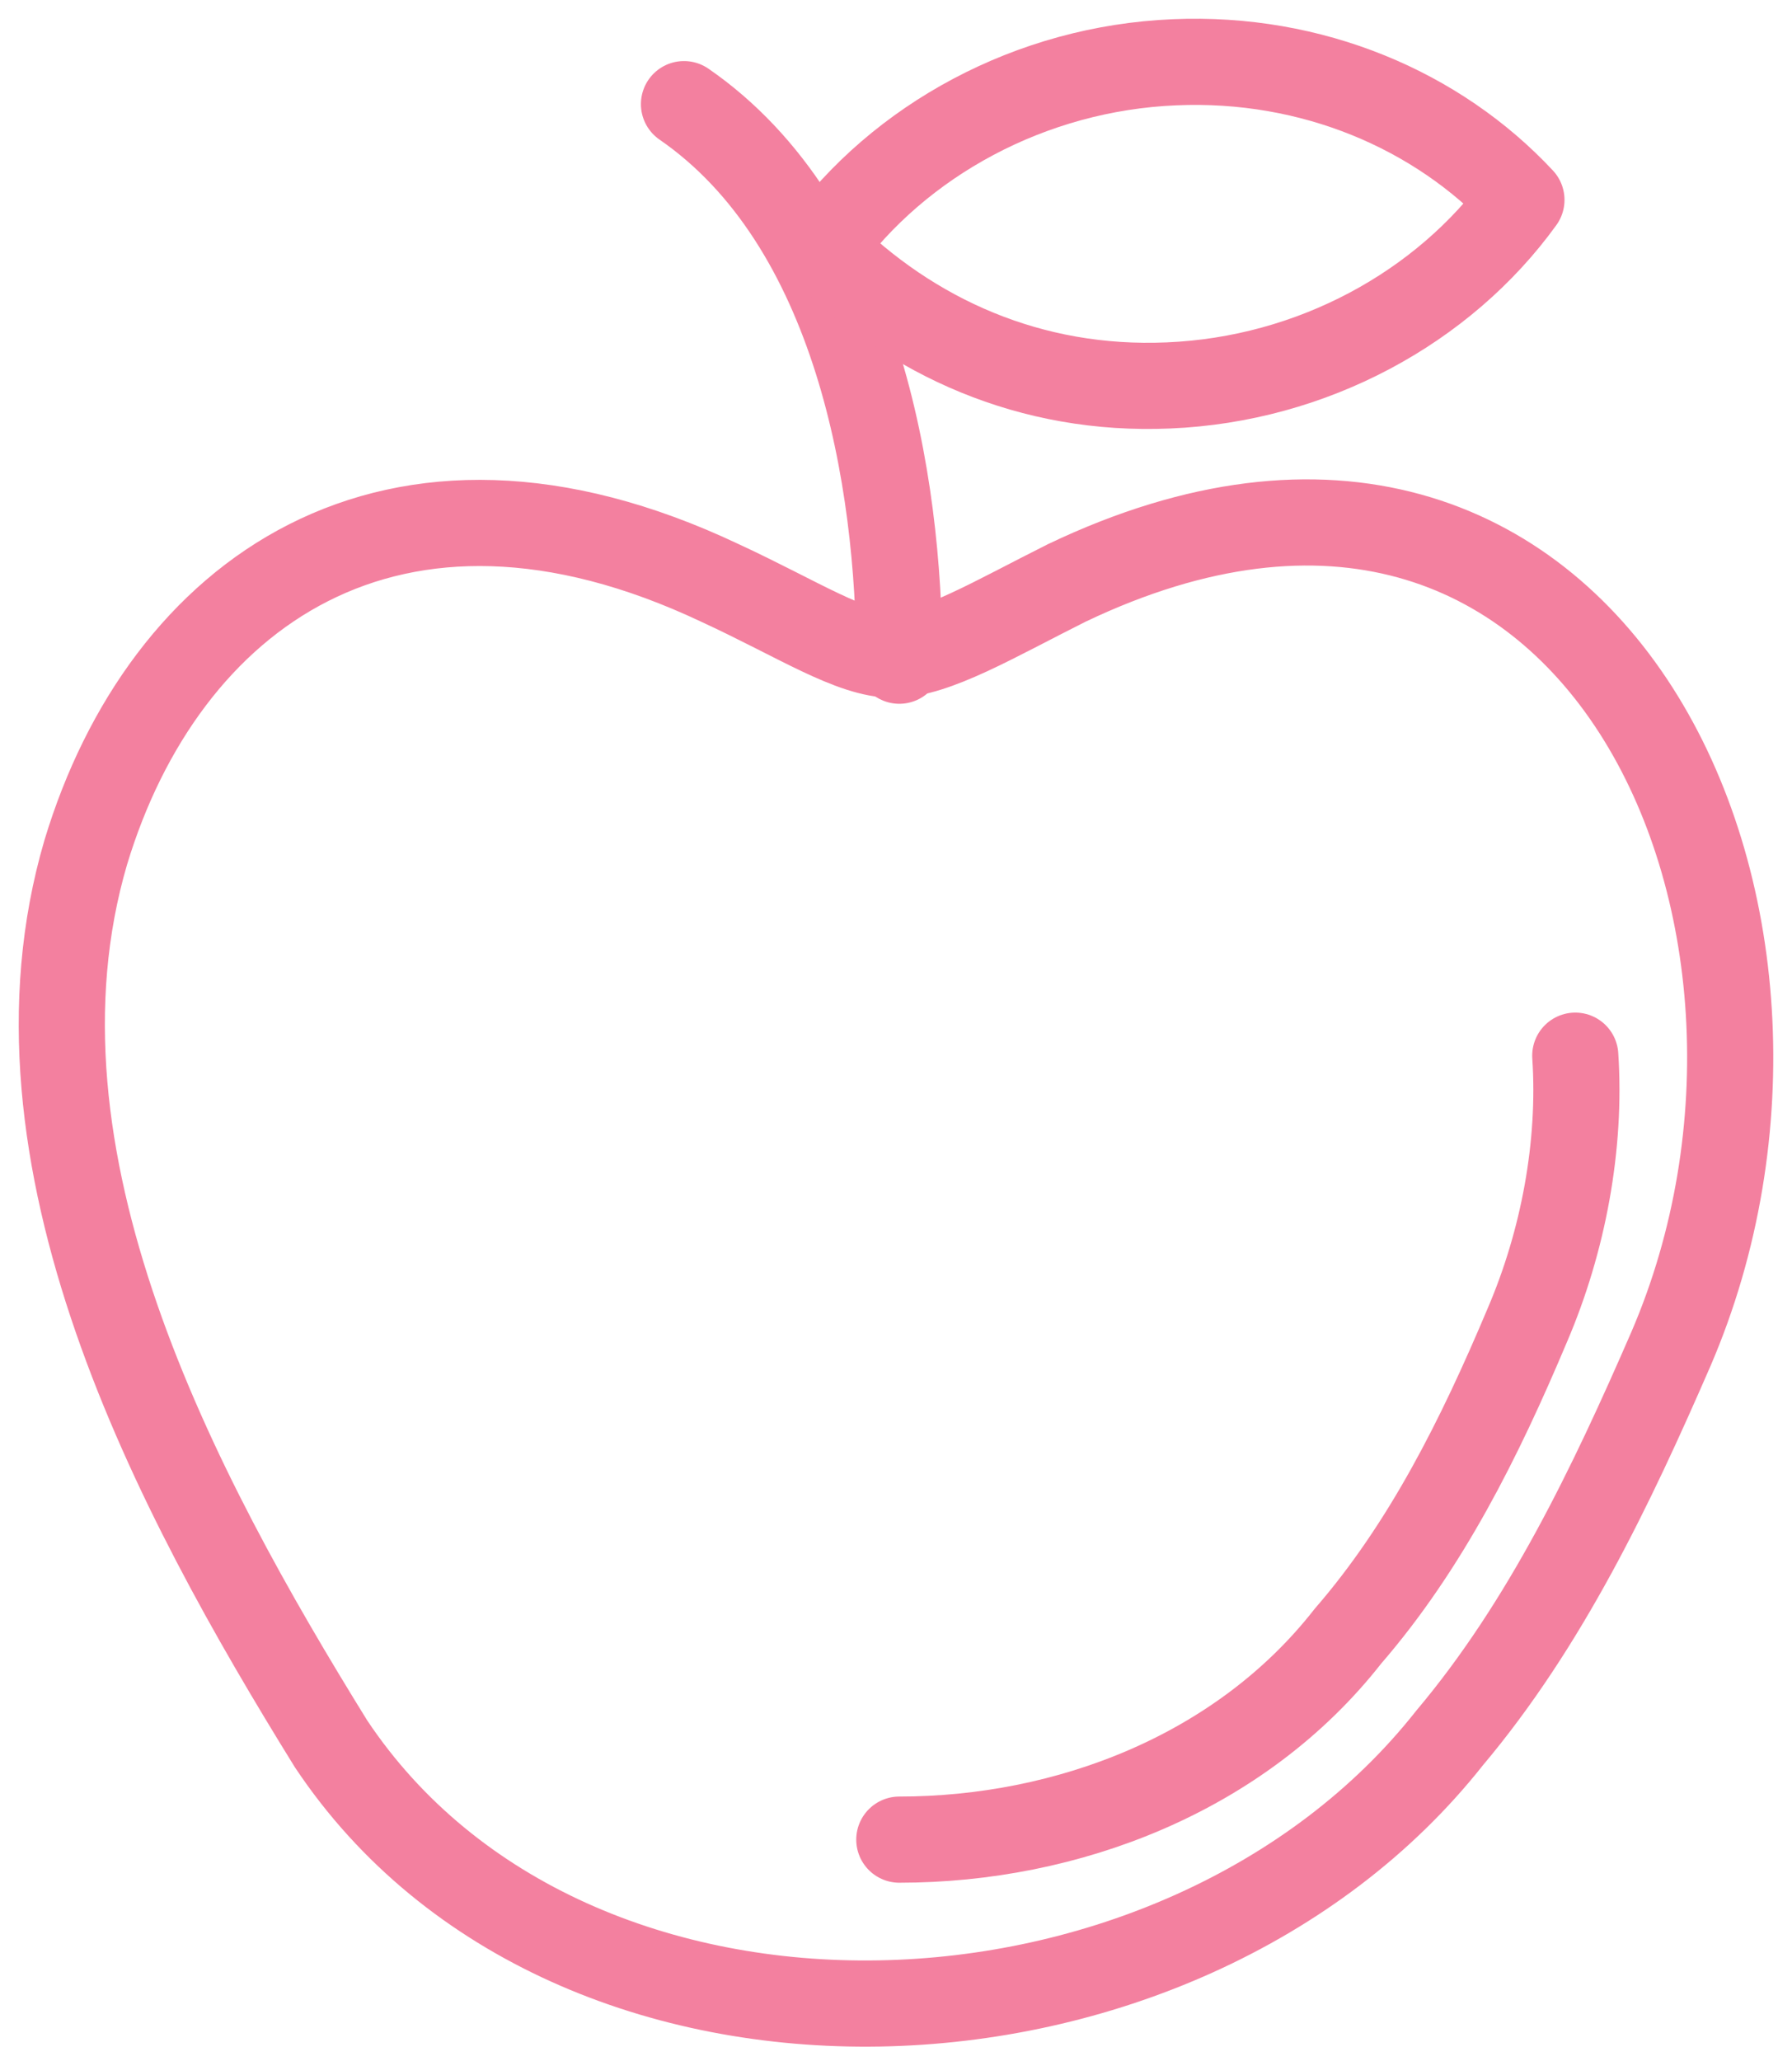
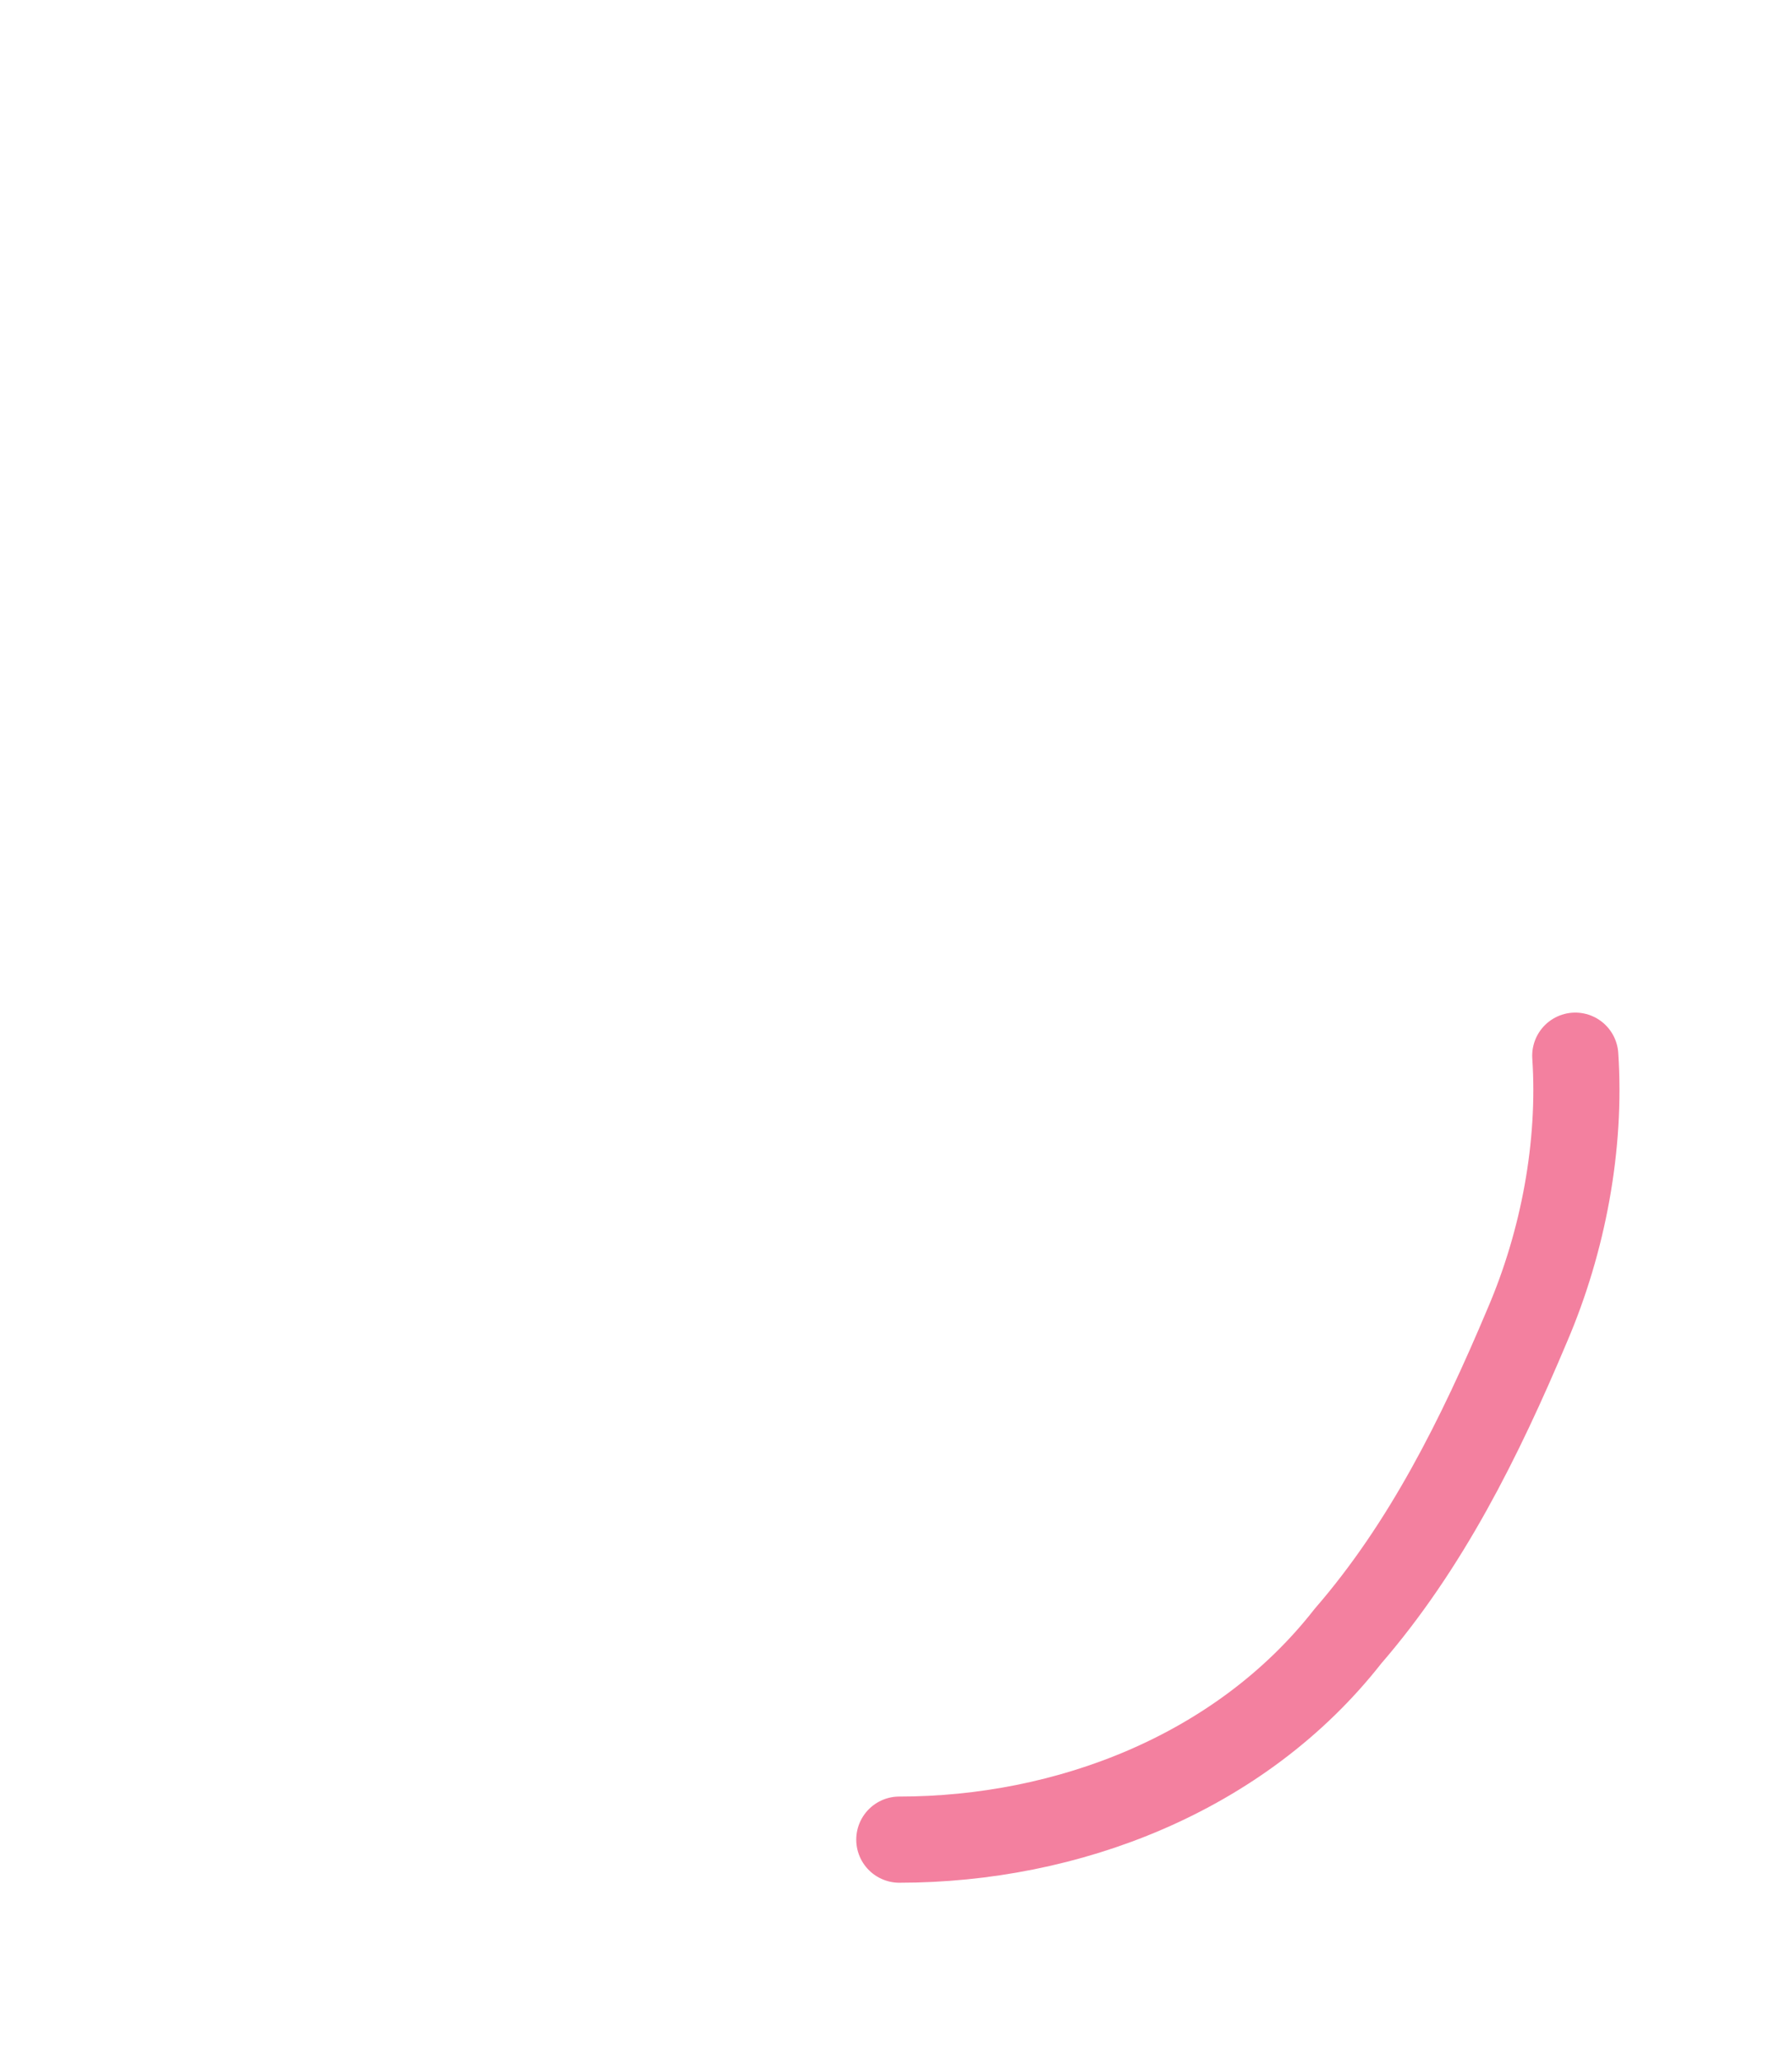
<svg xmlns="http://www.w3.org/2000/svg" width="87" height="100" viewBox="0 0 87 100" fill="none">
-   <path d="M4.166 41.355C7.941 28.868 18.977 20.736 34.949 28.287C38.724 30.029 41.338 31.772 43.371 31.772C45.404 31.772 48.308 30.029 51.793 28.287C77.349 16.09 90.127 44.55 81.124 65.459C78.22 72.139 75.026 78.818 70.379 84.336C57.311 100.889 27.689 102.051 16.073 84.626C8.522 72.429 -0.19 56.166 4.166 41.355Z" stroke="#F3809F" stroke-width="4.182" stroke-miterlimit="22.926" stroke-linecap="round" stroke-linejoin="round" />
  <path d="M76.478 51.23C76.768 55.586 75.897 60.232 74.154 64.298C71.831 69.816 69.217 75.043 65.442 79.399C60.215 86.079 51.793 89.273 43.661 89.273" stroke="#F3809F" stroke-width="4.182" stroke-miterlimit="22.926" stroke-linecap="round" stroke-linejoin="round" />
-   <path d="M33.207 5.054C41.629 10.863 43.661 23.35 43.661 32.062" stroke="#F3809F" stroke-width="4.182" stroke-miterlimit="22.926" stroke-linecap="round" stroke-linejoin="round" />
-   <path d="M73.864 9.701C70.089 14.929 63.7 18.414 56.73 18.704C50.05 18.994 44.242 16.381 39.886 12.025C43.661 6.797 50.05 3.312 57.02 3.022C63.7 2.732 69.798 5.345 73.864 9.701Z" stroke="#F3809F" stroke-width="4.182" stroke-miterlimit="22.926" stroke-linecap="round" stroke-linejoin="round" />
</svg>